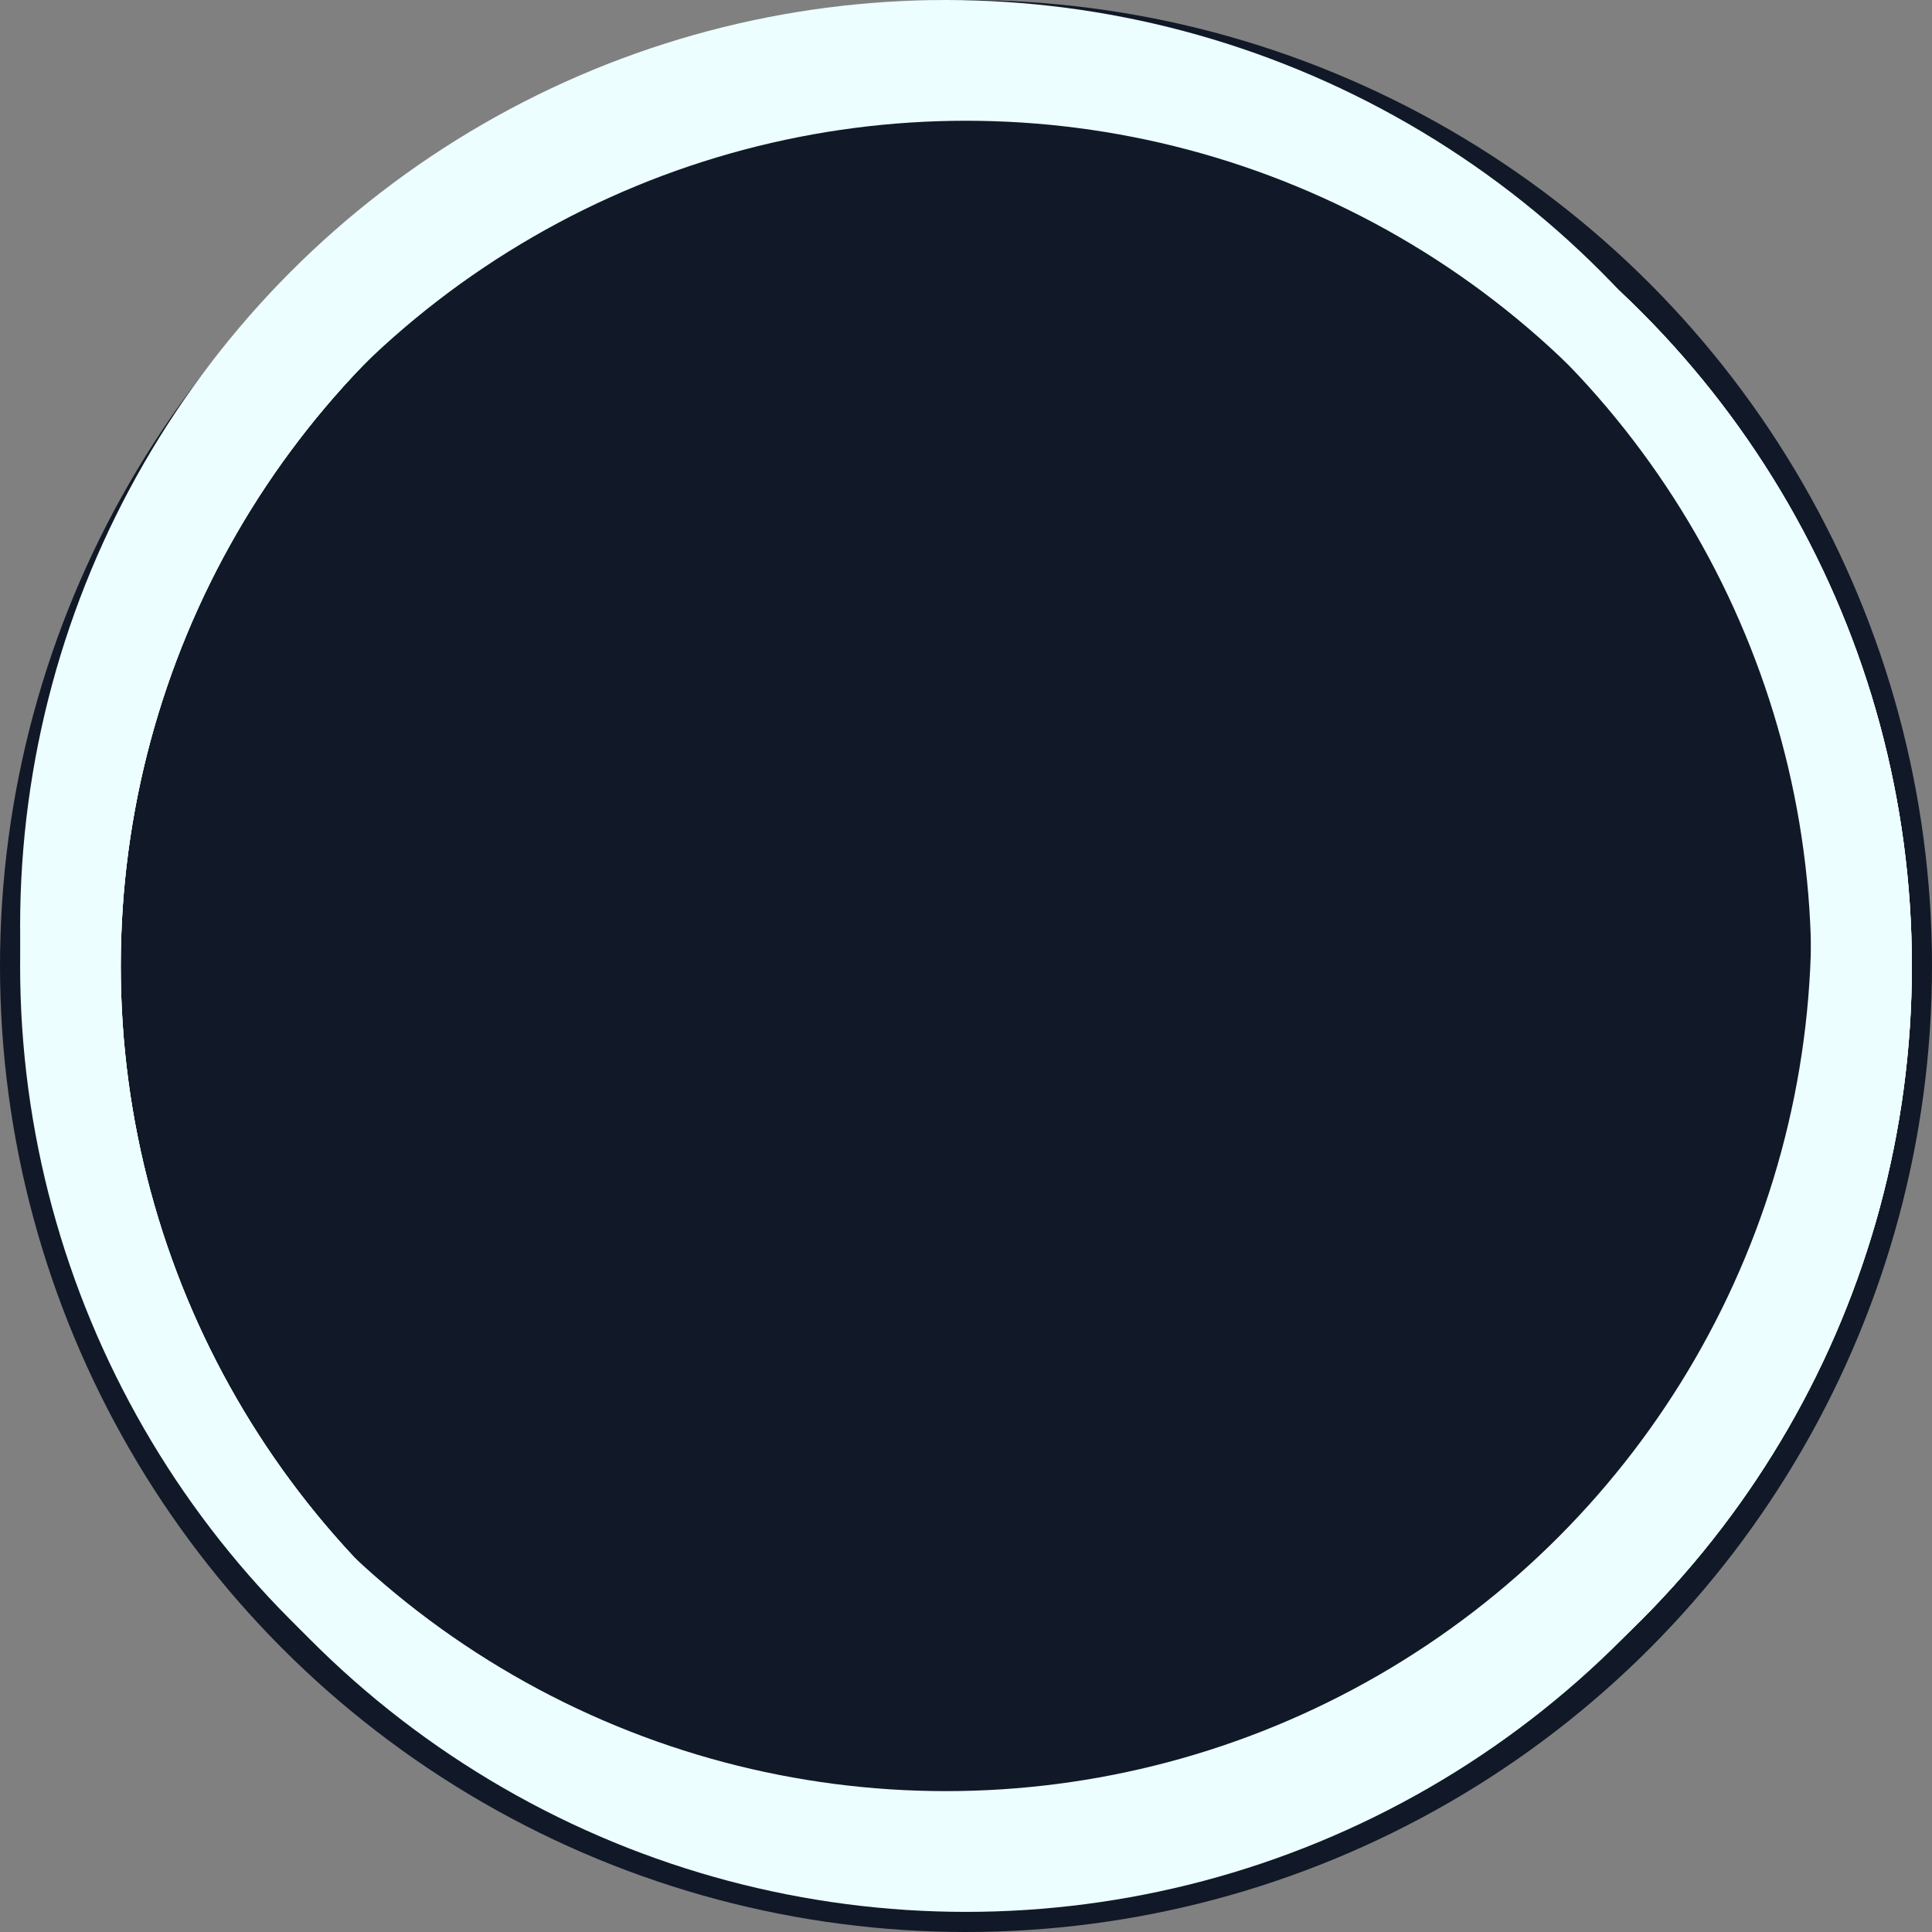
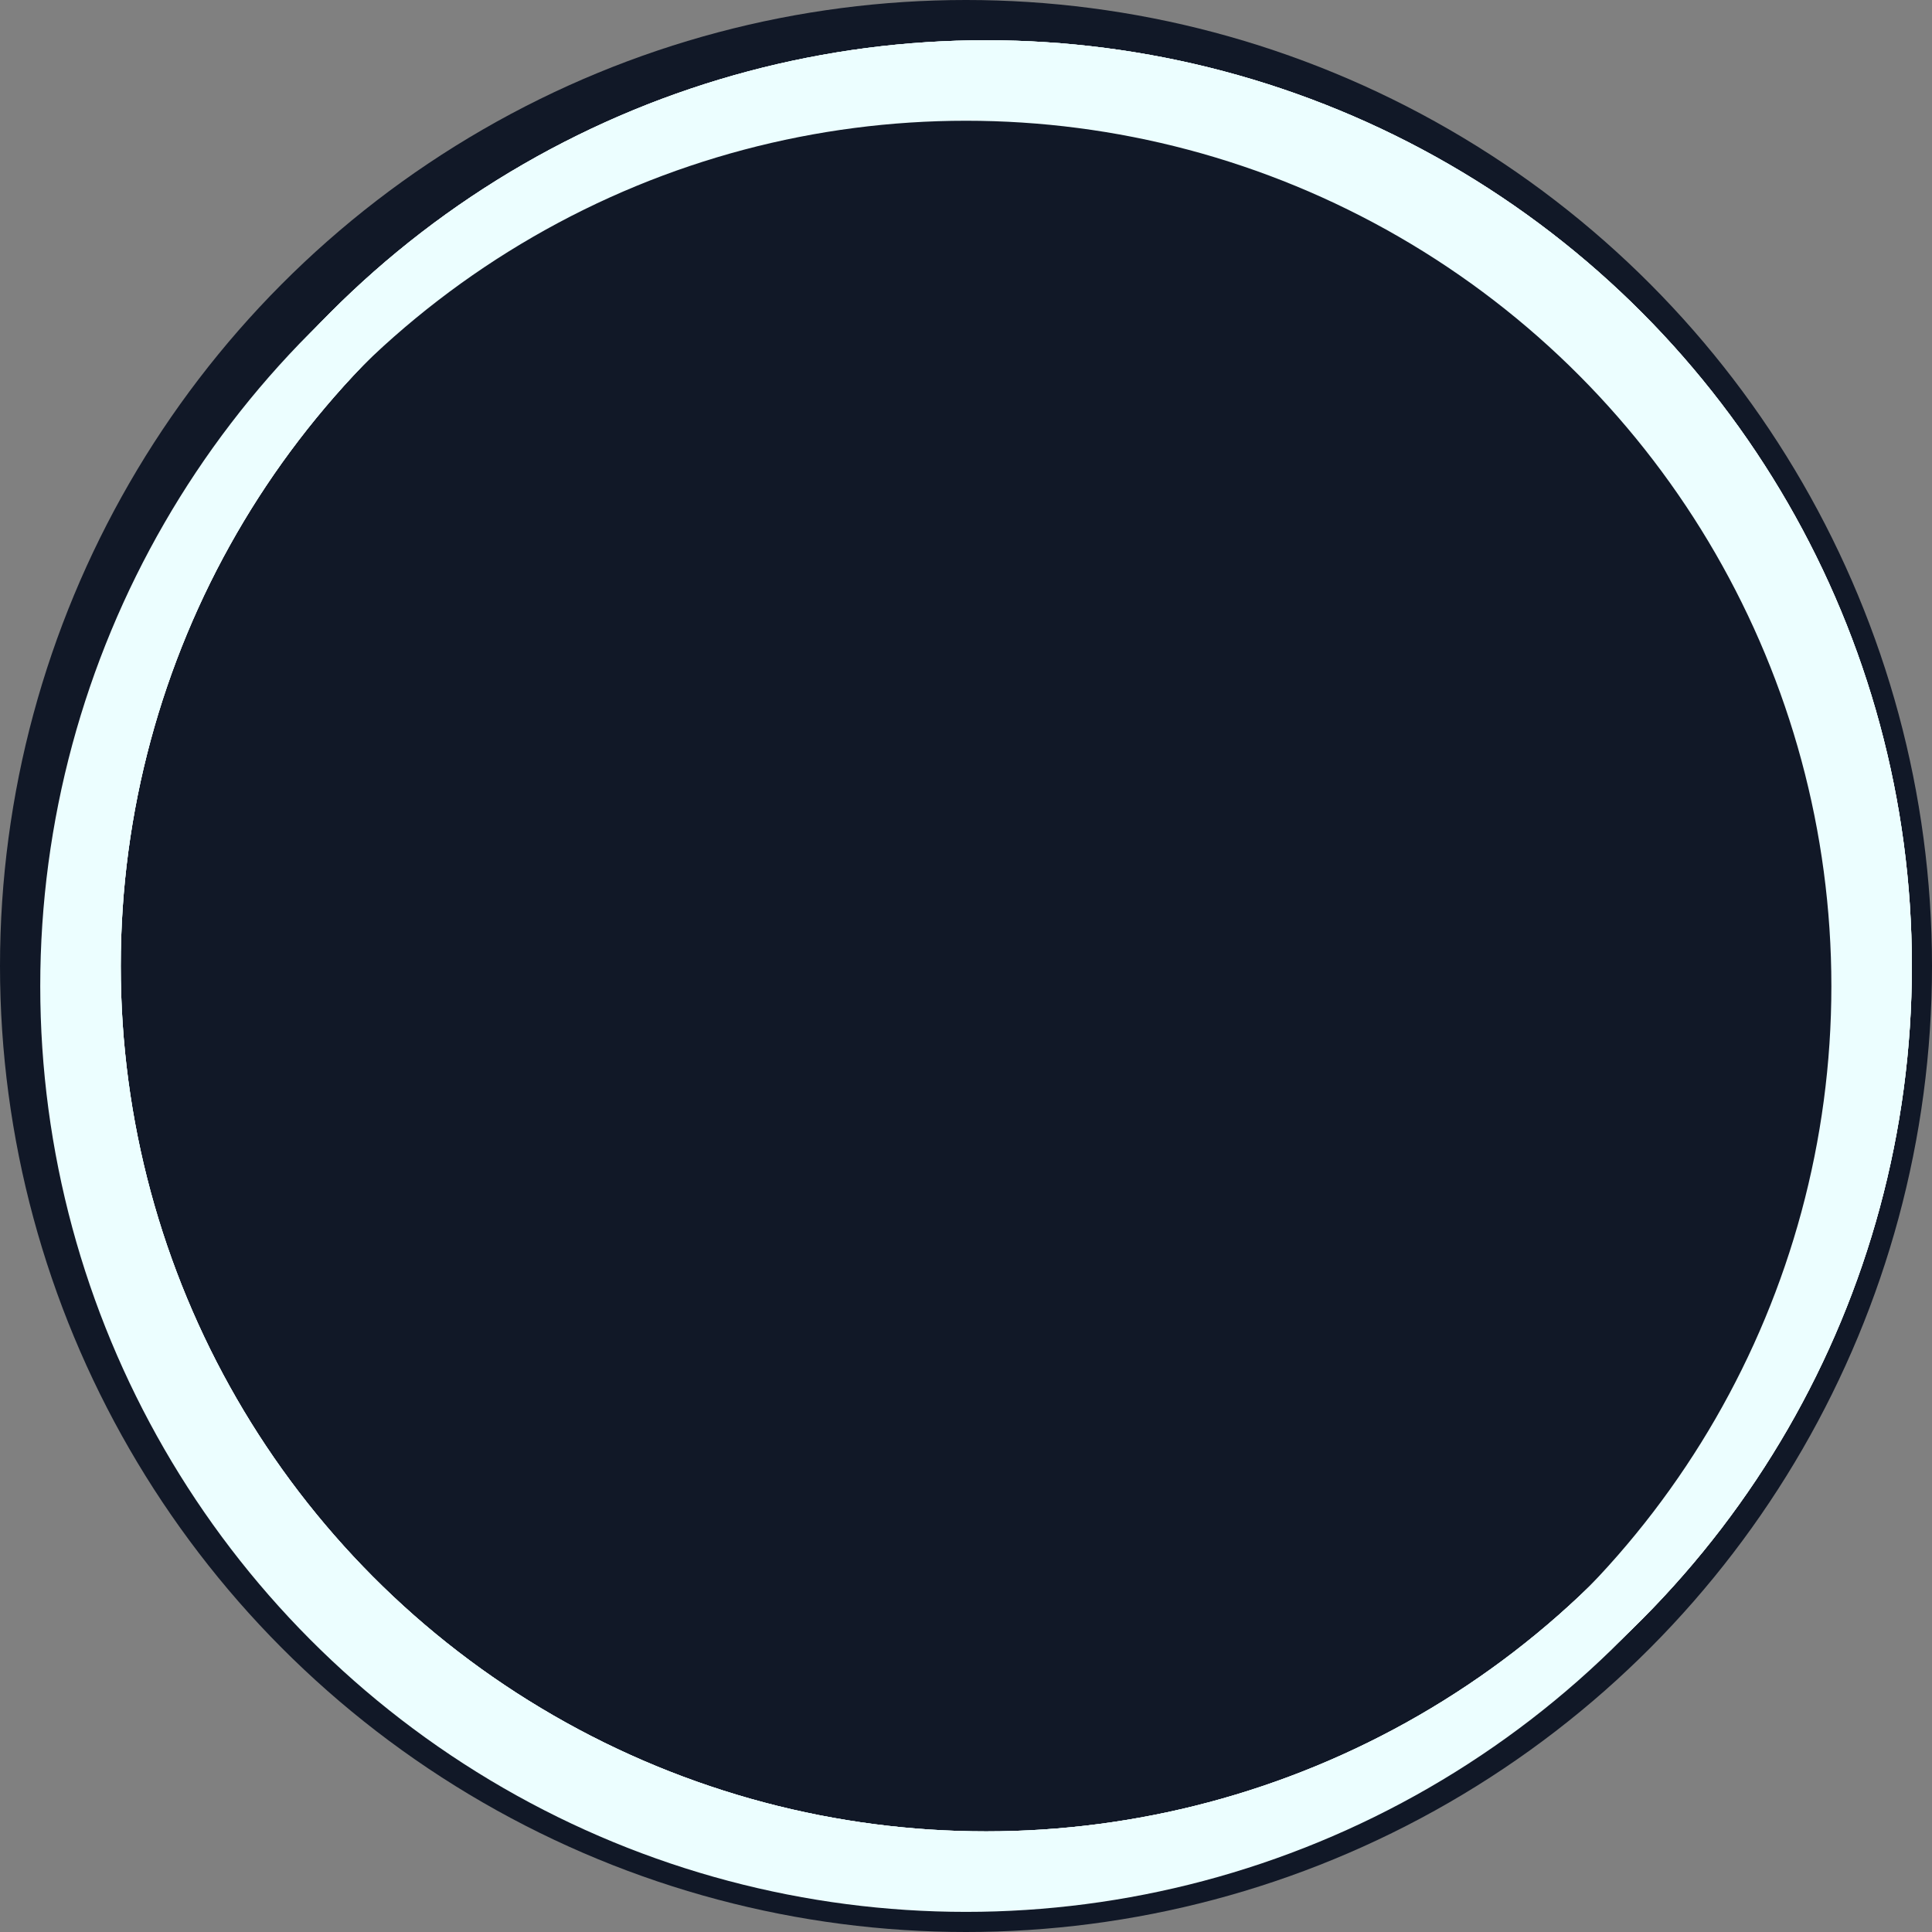
<svg xmlns="http://www.w3.org/2000/svg" width="96" height="96" viewBox="0 0 96 96" fill="none">
  <rect x="0" y="0" width="96" height="96" fill="#808080" stroke="none" />
  <circle cx="48" cy="48" r="48" fill="#111827" />
  <g style="mix-blend-mode:soft-light">
    <circle cx="49" cy="48" r="44.5" stroke="#ECFEFF" stroke-width="3" />
  </g>
  <g style="mix-blend-mode:soft-light">
    <circle cx="49" cy="48" r="44.5" stroke="#ECFEFF" stroke-width="3" />
  </g>
  <g style="mix-blend-mode:soft-light">
    <circle cx="48" cy="49" r="44.5" stroke="#ECFEFF" stroke-width="3" />
  </g>
  <g style="mix-blend-mode:soft-light">
-     <circle cx="47" cy="48" r="44.5" stroke="#ECFEFF" stroke-width="3" />
-   </g>
+     </g>
  <g style="mix-blend-mode:soft-light">
-     <circle cx="47" cy="46" r="44.5" stroke="#ECFEFF" stroke-width="3" />
-   </g>
+     </g>
  <g style="mix-blend-mode:soft-light">
    <circle cx="49" cy="48" r="44.5" stroke="#ECFEFF" stroke-width="3" />
  </g>
</svg>